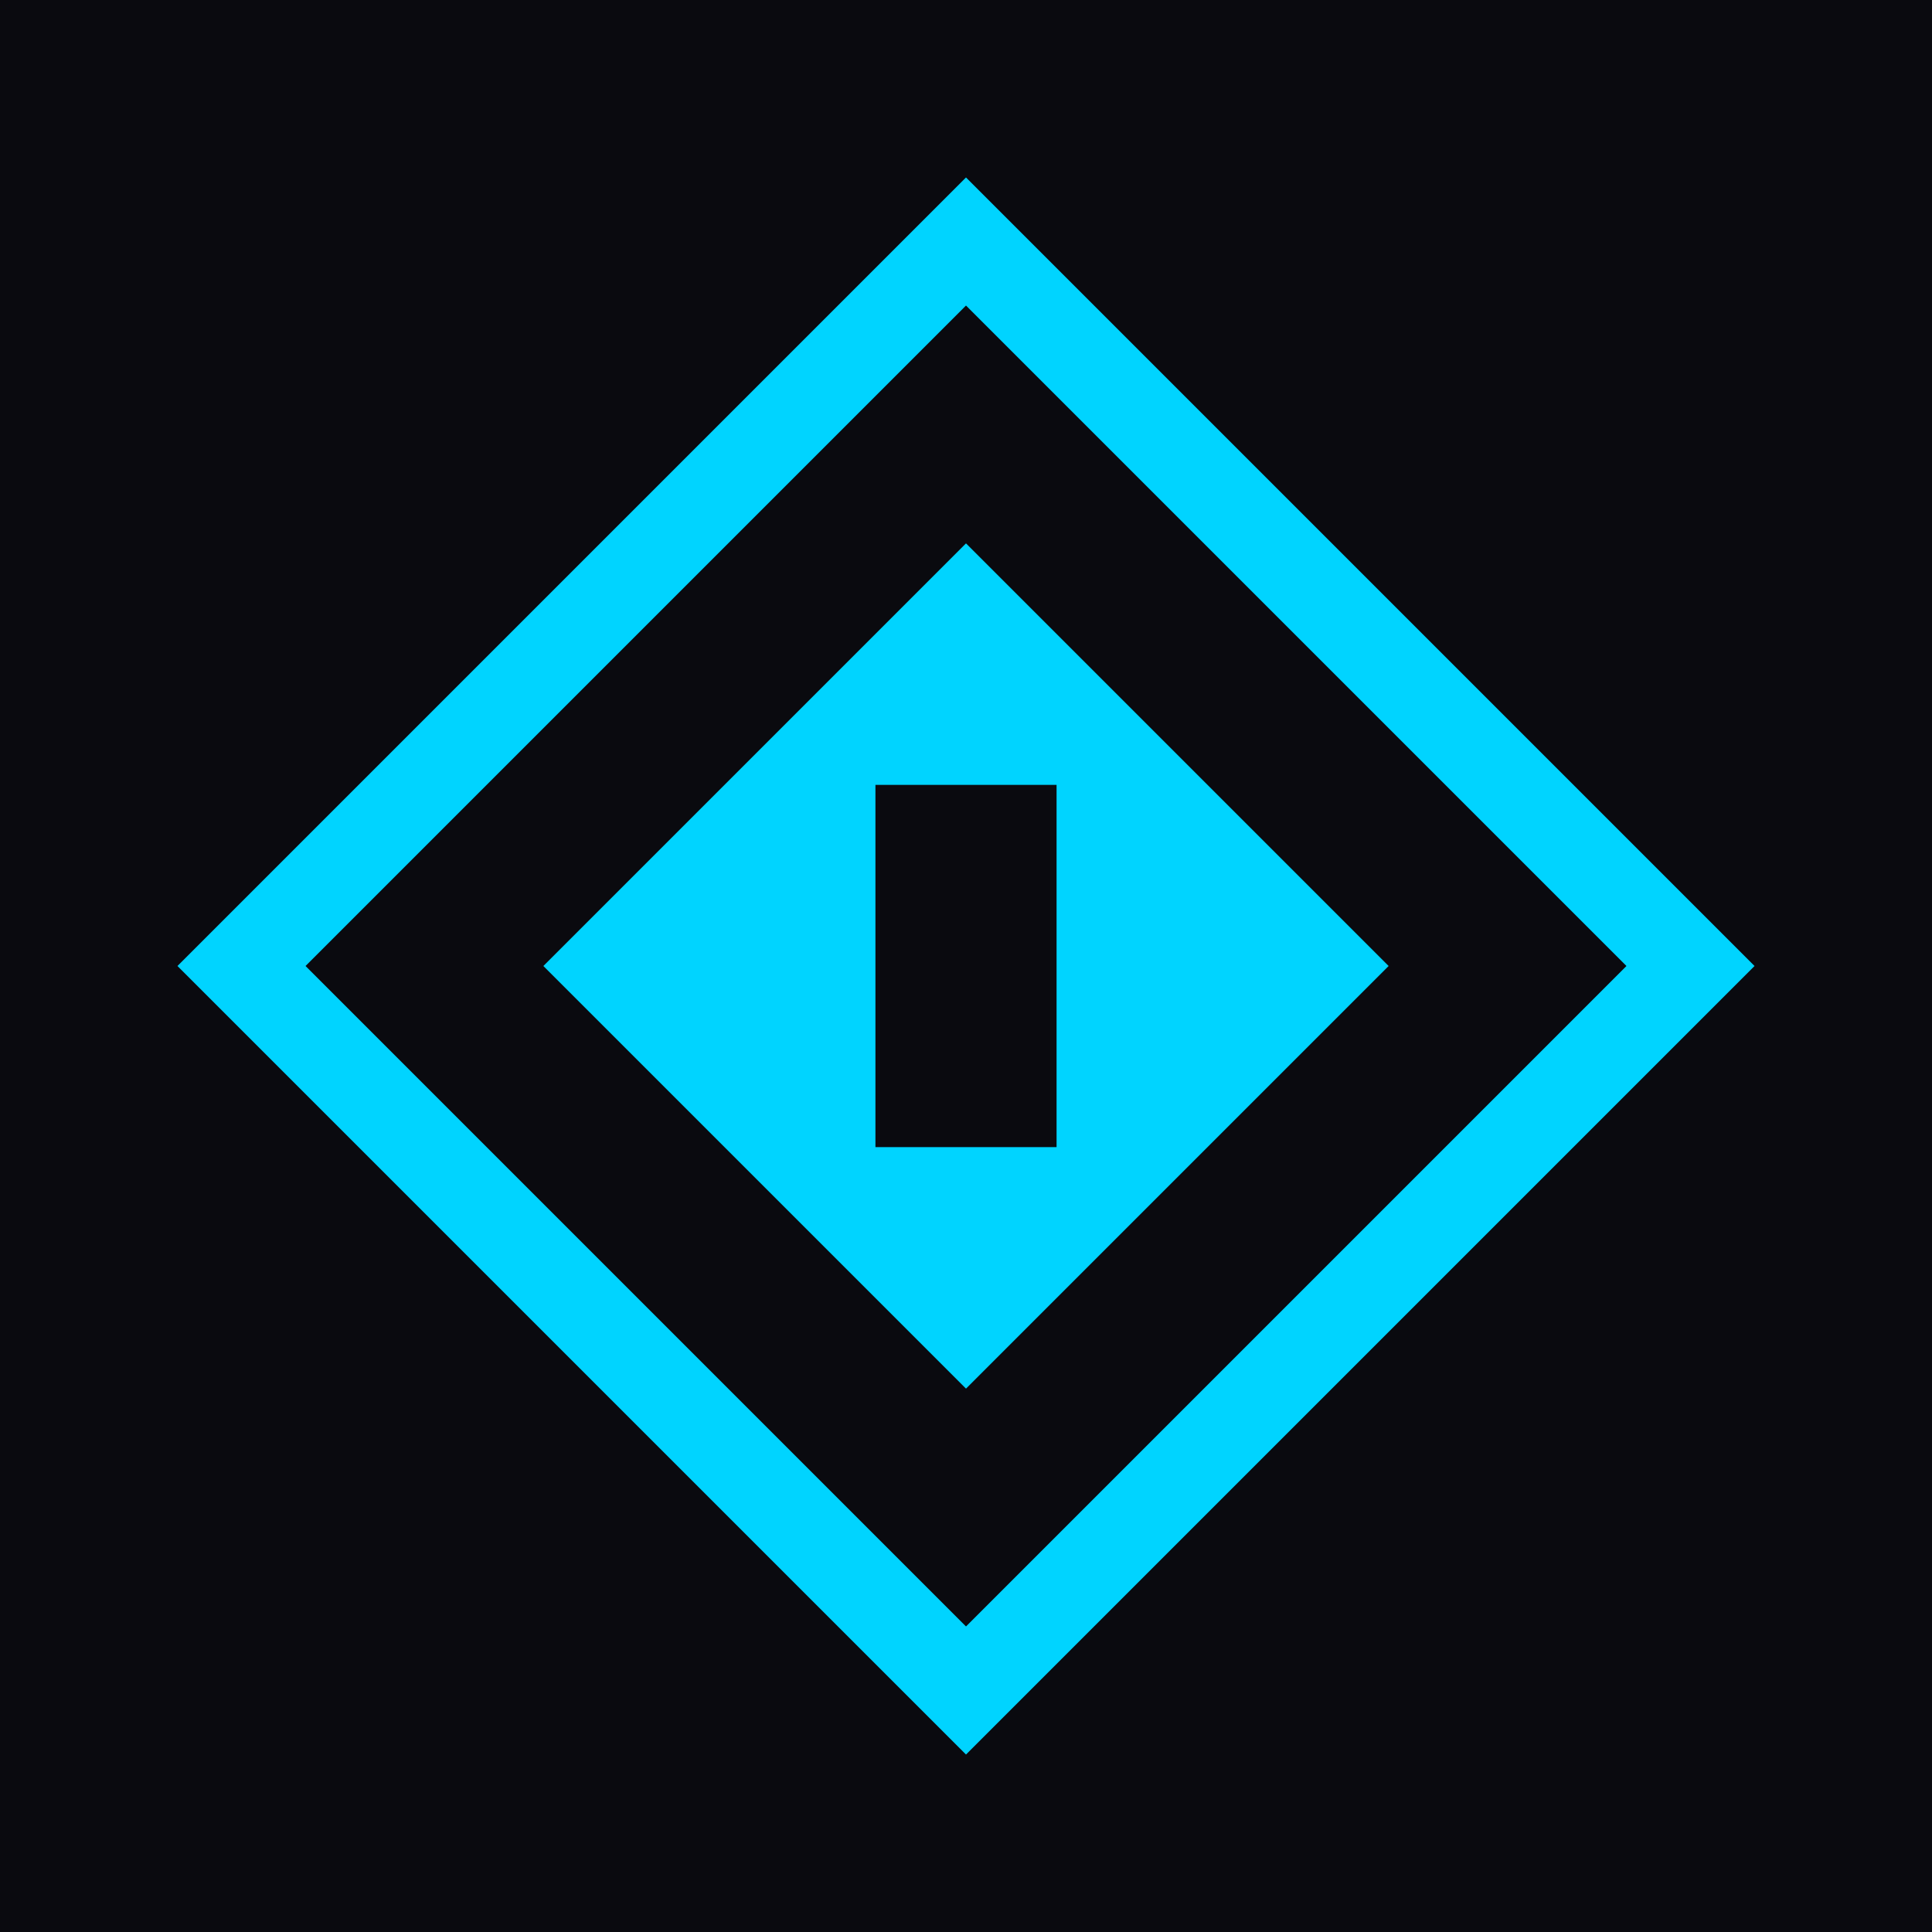
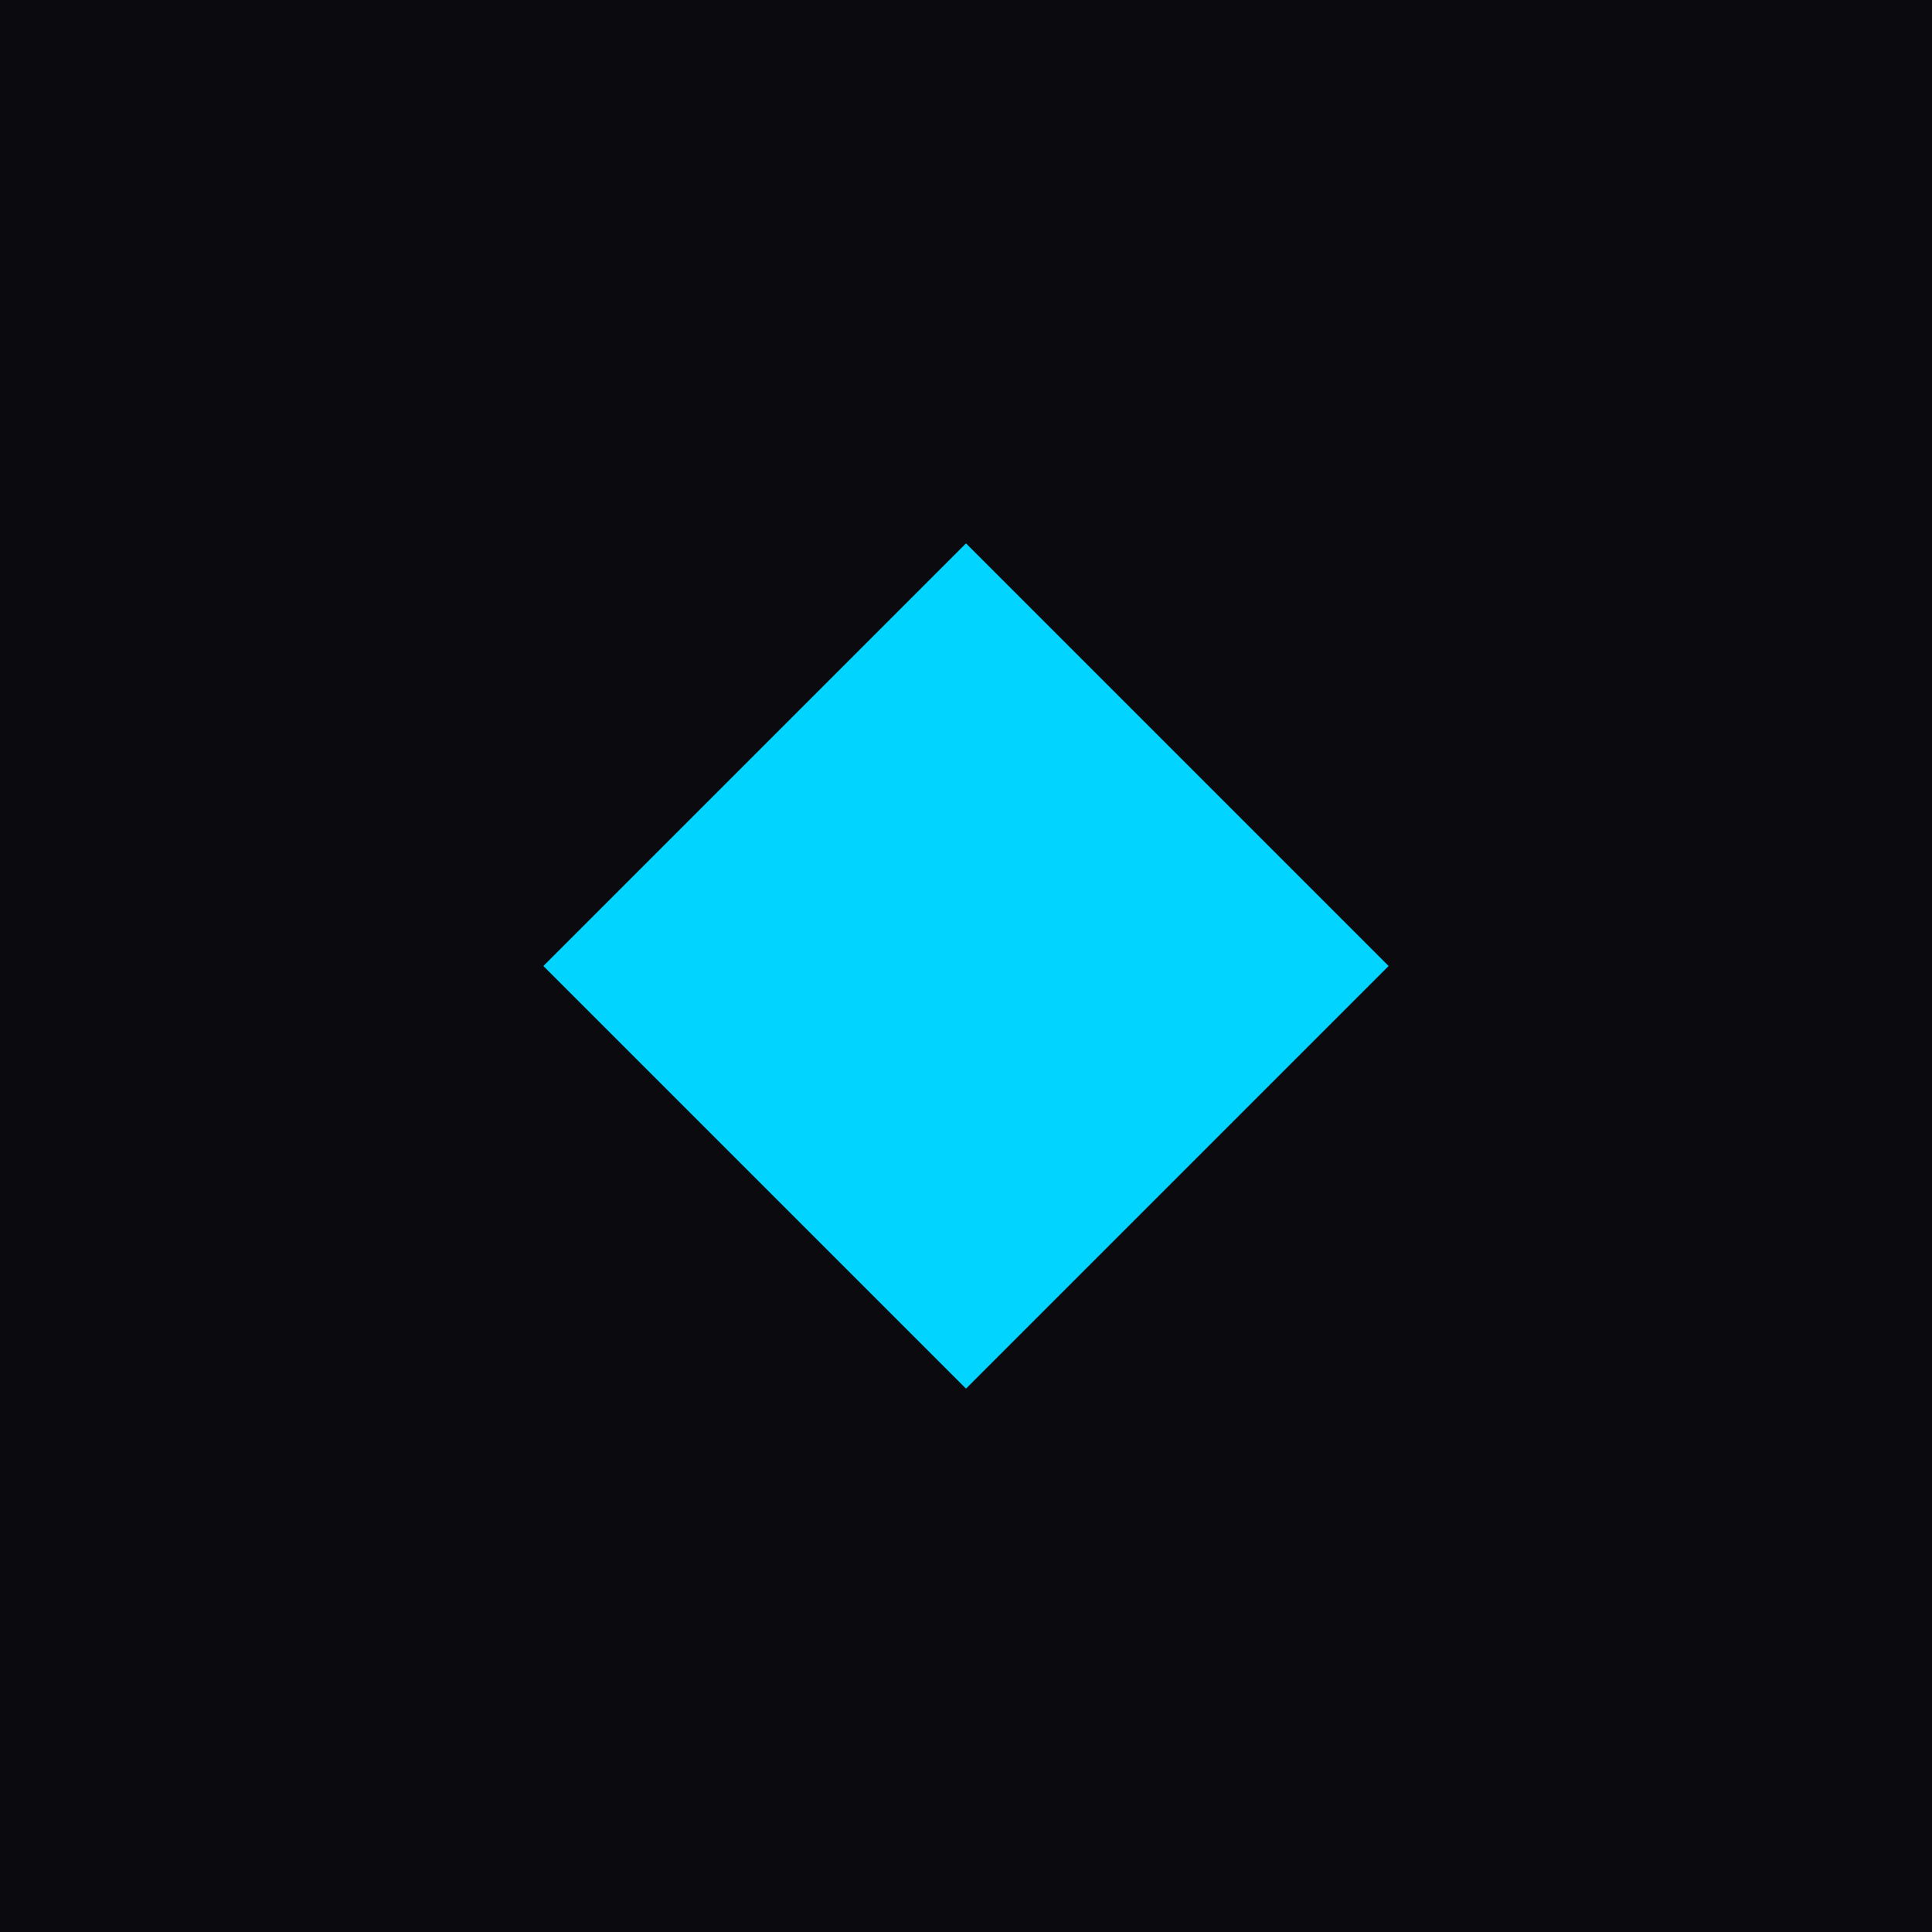
<svg xmlns="http://www.w3.org/2000/svg" viewBox="0 0 64 64">
  <rect width="64" height="64" fill="#0a0a0f" />
-   <polygon points="32,8 56,32 32,56 8,32" fill="none" stroke="#00d4ff" stroke-width="3" />
  <polygon points="32,18 46,32 32,46 18,32" fill="#00d4ff" />
-   <rect x="29" y="26" width="6" height="12" fill="#0a0a0f" />
</svg>